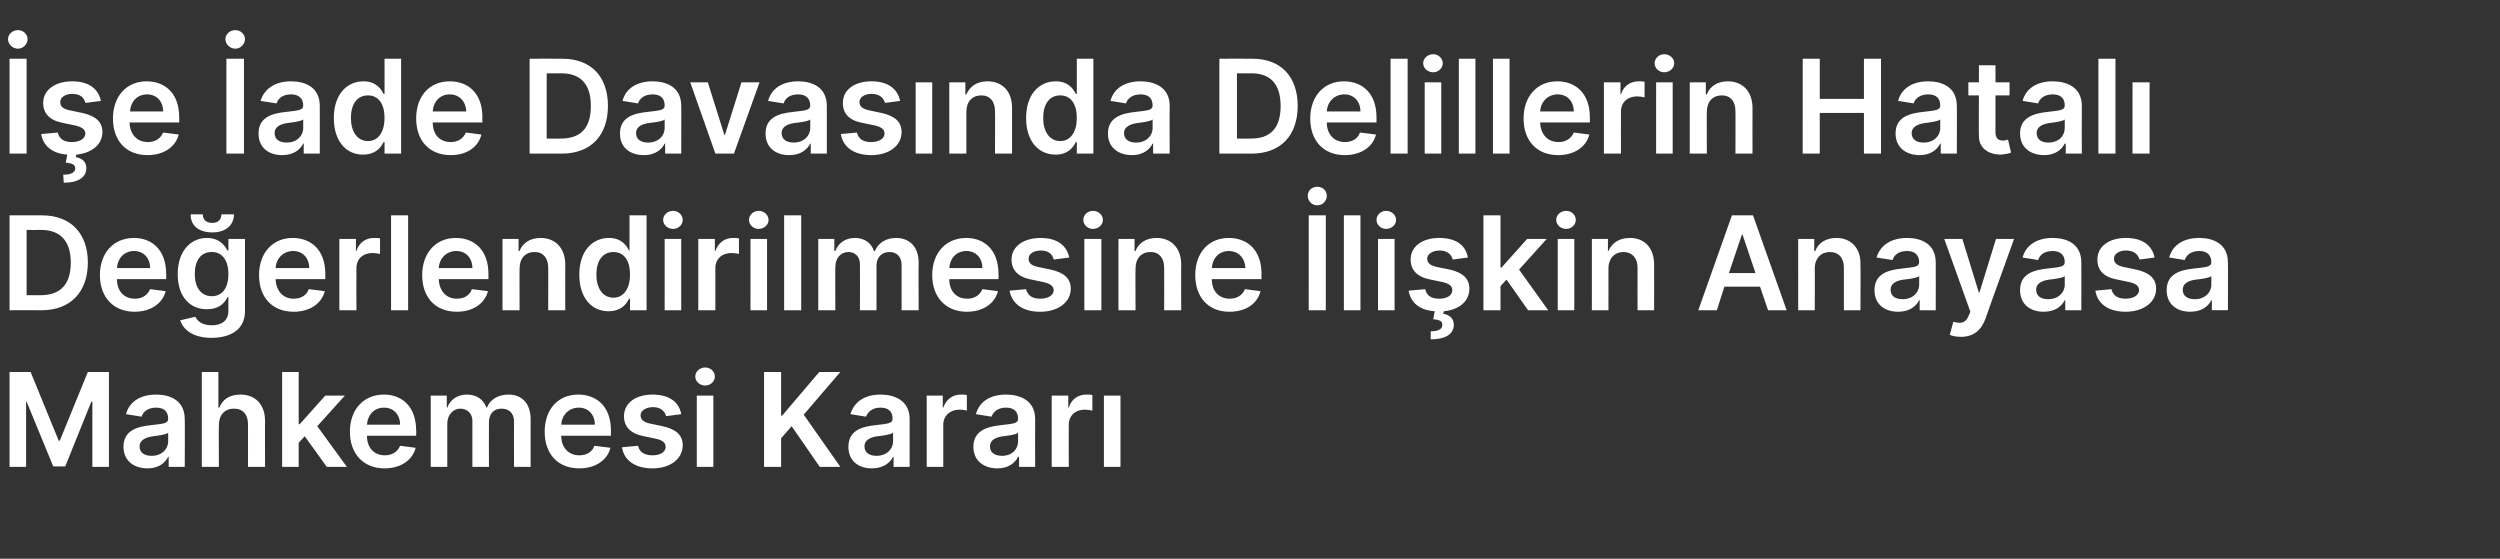
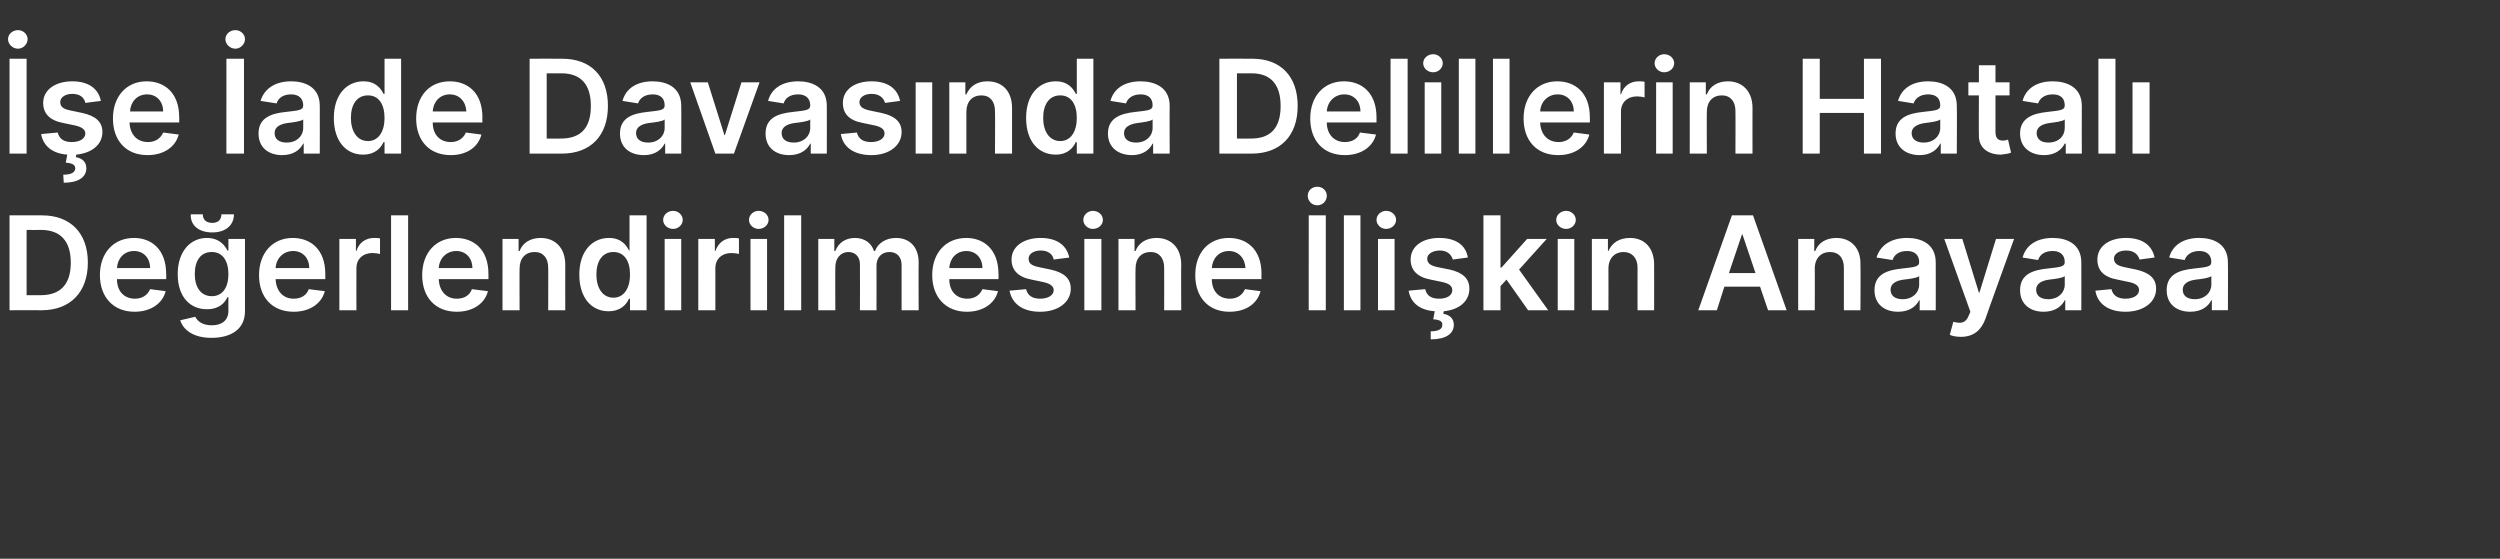
<svg xmlns="http://www.w3.org/2000/svg" version="1.1" width="498px" height="111.3px" viewBox="0 -1 498 111.3" style="top:-1px">
  <rect x="0" y="-1" width="498" height="111.3" fill="#333333" stroke="none" />
  <desc>e ade Davas nda Delillerin Hatal De erlendirilmesine li kin Anayasa Mahkemesi Karar</desc>
  <defs />
  <g id="Polygon157625">
-     <path d="m6.1 73.1l5.6 13.7h.2l5.6-13.7h4.2V92h-3.3v-13h-.2L13 91.9h-2.4L5.3 79h-.1v13H1.9V73.1h4.2zM24.6 88c0-3.2 2.6-4 5.4-4.3c2.5-.3 3.5-.3 3.5-1.3c0-1.4-.8-2.2-2.4-2.2c-1.6 0-2.6.8-2.9 1.8l-3.1-.5c.7-2.6 3-3.9 6-3.9c2.7 0 5.7 1.1 5.7 4.9c.05-.01 0 9.5 0 9.5h-3.2v-2s-.08.03-.1 0c-.6 1.2-1.9 2.3-4.1 2.3c-2.7 0-4.8-1.5-4.8-4.3zm8.9-1.1v-1.7c-.4.4-2.2.6-3 .7c-1.5.2-2.7.8-2.7 2c0 1.3 1 1.9 2.4 1.9c2 0 3.3-1.3 3.3-2.9zM43.6 92h-3.4V73.1h3.3v7.1h.2c.6-1.6 2-2.6 4.2-2.6c2.9 0 4.9 1.9 4.9 5.3c-.04.05 0 9.1 0 9.1h-3.4s.01-8.53 0-8.5c0-1.9-1-3.1-2.8-3.1c-1.8 0-3 1.2-3 3.3c-.04-.03 0 8.3 0 8.3zm12.6-18.9h3.3v10.4h.2l5.1-5.7h3.9l-5.5 6.1l5.9 8.1h-4l-4.4-6.1l-1.2 1.3v4.8h-3.3V73.1zM69.7 85c0-4.4 2.7-7.4 6.8-7.4c3.4 0 6.4 2.2 6.4 7.2c.04-.02 0 1 0 1h-9.8c0 2.4 1.4 3.9 3.6 3.9c1.4 0 2.5-.7 3-1.9l3.1.4c-.6 2.4-2.9 4.1-6.2 4.1c-4.2 0-6.9-2.9-6.9-7.3zm10-1.4c0-2-1.3-3.4-3.2-3.4c-2 0-3.3 1.5-3.4 3.4h6.6zm6.1-5.8h3.2v2.4h.1c.6-1.6 2-2.6 3.9-2.6c2 0 3.3 1 3.9 2.6h.1c.6-1.6 2.2-2.6 4.3-2.6c2.6 0 4.4 1.7 4.4 4.9v9.5h-3.3s-.04-9.02 0-9c0-1.8-1.1-2.6-2.5-2.6c-1.6 0-2.5 1.1-2.5 2.7c-.03.03 0 8.9 0 8.9h-3.3v-9.2c0-1.4-1-2.4-2.4-2.4c-1.4 0-2.6 1.2-2.6 3v8.6h-3.3V77.8zm22.7 7.2c0-4.4 2.6-7.4 6.7-7.4c3.5 0 6.5 2.2 6.5 7.2v1h-9.9c0 2.4 1.5 3.9 3.6 3.9c1.5 0 2.6-.7 3-1.9l3.2.4c-.6 2.4-2.9 4.1-6.2 4.1c-4.3 0-6.9-2.9-6.9-7.3zm10-1.4c0-2-1.3-3.4-3.2-3.4c-2 0-3.4 1.5-3.5 3.4h6.7zm14.2-1.7c-.3-1-1.1-1.8-2.6-1.8c-1.4 0-2.5.7-2.5 1.6c0 .9.6 1.4 2 1.7l2.4.5c2.7.6 4 1.8 4 3.8c0 2.7-2.5 4.6-6 4.6c-3.5 0-5.7-1.6-6.1-4.2l3.2-.3c.3 1.3 1.3 1.9 2.9 1.9c1.6 0 2.6-.7 2.6-1.7c0-.8-.6-1.3-1.9-1.6l-2.4-.5c-2.7-.5-4-1.9-4-4c0-2.6 2.3-4.3 5.7-4.3c3.3 0 5.3 1.5 5.7 3.9l-3 .4zm6.1-4.1h3.3V92h-3.3V77.8zm-.3-3.8c0-1 .9-1.8 2-1.8c1 0 1.9.8 1.9 1.8c0 1-.9 1.8-1.9 1.8c-1.1 0-2-.8-2-1.8zm13.7-.9h3.4v8.7h.2l7.4-8.7h4.2l-7.3 8.5l7.3 10.4h-4.1l-5.6-8.1l-2.1 2.4v5.7h-3.4V73.1zM169 88c0-3.2 2.6-4 5.3-4.3c2.5-.3 3.5-.3 3.5-1.3c0-1.4-.8-2.2-2.4-2.2c-1.6 0-2.5.8-2.9 1.8l-3.1-.5c.8-2.6 3-3.9 6-3.9c2.7 0 5.8 1.1 5.8 4.9v9.5H178v-2s-.14.03-.1 0c-.6 1.2-2 2.3-4.2 2.3c-2.7 0-4.7-1.5-4.7-4.3zm8.9-1.1v-1.7c-.5.4-2.2.6-3.1.7c-1.5.2-2.6.8-2.6 2c0 1.3 1 1.9 2.4 1.9c2 0 3.3-1.3 3.3-2.9zm6.7-9.1h3.2v2.4s.15-.04.1 0c.6-1.7 1.9-2.6 3.5-2.6c.4 0 .9 0 1.2.1v3.1c-.2-.1-.9-.2-1.5-.2c-1.8 0-3.2 1.2-3.2 3v8.4h-3.3V77.8zm9.3 10.2c0-3.2 2.7-4 5.4-4.3c2.5-.3 3.5-.3 3.5-1.3c0-1.4-.8-2.2-2.4-2.2c-1.6 0-2.5.8-2.9 1.8l-3.1-.5c.7-2.6 3-3.9 6-3.9c2.7 0 5.8 1.1 5.8 4.9c-.03-.01 0 9.5 0 9.5H203v-2s-.15.03-.2 0c-.6 1.2-1.9 2.3-4.1 2.3c-2.7 0-4.8-1.5-4.8-4.3zm8.9-1.1v-1.7c-.4.4-2.1.6-3 .7c-1.5.2-2.6.8-2.6 2c0 1.3 1 1.9 2.4 1.9c2 0 3.2-1.3 3.2-2.9zm6.7-9.1h3.3v2.4s.13-.04.1 0c.5-1.7 1.9-2.6 3.5-2.6c.4 0 .9 0 1.2.1v3.1c-.3-.1-1-.2-1.5-.2c-1.9 0-3.2 1.2-3.2 3c-.02.04 0 8.4 0 8.4h-3.4V77.8zm10.4 0h3.3V92h-3.3V77.8z" stroke="none" fill="#fff" />
-   </g>
+     </g>
  <g id="Polygon157624">
    <path d="m1.9 60.8V41.9s6.5-.03 6.5 0c5.6 0 9.1 3.5 9.1 9.4c0 5.9-3.5 9.5-9.2 9.5c-.03-.02-6.4 0-6.4 0zm6.2-3c3.9 0 6-2.1 6-6.5c0-4.3-2.1-6.5-5.9-6.5c.01.03-2.9 0-2.9 0v13s2.81.02 2.8 0zm11.8-4c0-4.4 2.7-7.4 6.8-7.4c3.4 0 6.4 2.2 6.4 7.2c.04-.02 0 1 0 1h-9.8c0 2.4 1.4 3.9 3.6 3.9c1.4 0 2.5-.7 3-1.9l3.1.4c-.6 2.4-2.9 4.1-6.2 4.1c-4.2 0-6.9-2.9-6.9-7.3zm10-1.4c0-2-1.3-3.4-3.2-3.4c-2 0-3.3 1.5-3.4 3.4h6.6zm6 10.4l3-.7c.4.8 1.3 1.7 3.3 1.7c1.9 0 3.3-.9 3.3-2.9c-.03.02 0-2.7 0-2.7c0 0-.19.03-.2 0c-.5 1.1-1.6 2.4-4.1 2.4c-3.2 0-5.8-2.3-5.8-7c0-4.6 2.6-7.2 5.8-7.2c2.5 0 3.6 1.5 4.1 2.5c.01.04.2 0 .2 0v-2.3h3.3s-.01 14.41 0 14.4c0 3.6-2.8 5.3-6.7 5.3c-3.6 0-5.6-1.6-6.2-3.5zm9.6-9.2c0-2.7-1.2-4.4-3.3-4.4c-2.3 0-3.4 1.8-3.4 4.4c0 2.6 1.2 4.4 3.4 4.4c2.1 0 3.3-1.7 3.3-4.4zm1.1-11.9c0 2.2-1.7 3.6-4.3 3.6c-2.7 0-4.4-1.4-4.3-3.6h2.4c0 .9.5 1.7 1.9 1.7c1.3 0 1.8-.8 1.8-1.7h2.5zm5 12.1c0-4.4 2.7-7.4 6.7-7.4c3.5 0 6.5 2.2 6.5 7.2v1h-9.9c.1 2.4 1.5 3.9 3.6 3.9c1.5 0 2.6-.7 3-1.9l3.2.4c-.6 2.4-2.9 4.1-6.2 4.1c-4.3 0-6.9-2.9-6.9-7.3zm10-1.4c0-2-1.3-3.4-3.2-3.4c-2 0-3.4 1.5-3.5 3.4h6.7zm6-5.8h3.3v2.4s.12-.04.1 0c.5-1.7 1.9-2.6 3.5-2.6c.4 0 .9 0 1.2.1v3.1c-.3-.1-1-.2-1.5-.2c-1.9 0-3.2 1.2-3.2 3c-.03.04 0 8.4 0 8.4h-3.4V46.6zm13.7 14.2h-3.4V41.9h3.4v18.9zm2.8-7c0-4.4 2.7-7.4 6.7-7.4c3.5 0 6.5 2.2 6.5 7.2v1h-9.9c.1 2.4 1.5 3.9 3.6 3.9c1.5 0 2.6-.7 3-1.9l3.2.4c-.6 2.4-2.9 4.1-6.2 4.1c-4.3 0-6.9-2.9-6.9-7.3zm10-1.4c0-2-1.3-3.4-3.2-3.4c-2 0-3.4 1.5-3.5 3.4h6.7zm9.4 8.4h-3.4V46.6h3.2v2.4h.2c.6-1.6 2.1-2.6 4.2-2.6c2.9 0 4.9 2 4.9 5.3c-.02.05 0 9.1 0 9.1h-3.4s.03-8.53 0-8.5c0-1.9-1-3.1-2.7-3.1c-1.8 0-3 1.2-3 3.3c-.03-.03 0 8.3 0 8.3zm11.9-7.1c0-4.7 2.6-7.3 5.9-7.3c2.5 0 3.5 1.5 4 2.5c.01.04.1 0 .1 0v-7h3.4v18.9h-3.3v-2.3s-.19.05-.2 0c-.5 1.1-1.6 2.5-4.1 2.5c-3.3 0-5.8-2.6-5.8-7.3zm10.1 0c0-2.8-1.2-4.5-3.3-4.5c-2.2 0-3.4 1.8-3.4 4.5c0 2.6 1.2 4.6 3.4 4.6c2.1 0 3.3-1.9 3.3-4.6zm6.9-7.1h3.3v14.2h-3.3V46.6zm-.3-3.8c0-1 .9-1.8 2-1.8c1 0 1.9.8 1.9 1.8c0 1-.9 1.8-1.9 1.8c-1.1 0-2-.8-2-1.8zm7 3.8h3.3v2.4s.14-.04.1 0c.6-1.7 1.9-2.6 3.5-2.6c.4 0 .9 0 1.2.1v3.1c-.2-.1-1-.2-1.5-.2c-1.9 0-3.2 1.2-3.2 3v8.4h-3.4V46.6zm10.4 0h3.3v14.2h-3.3V46.6zm-.3-3.8c0-1 .9-1.8 1.9-1.8c1.1 0 2 .8 2 1.8c0 1-.9 1.8-2 1.8c-1 0-1.9-.8-1.9-1.8zm10.4 18h-3.4V41.9h3.4v18.9zm3.4-14.2h3.2v2.4h.2c.6-1.6 2-2.6 3.9-2.6c1.9 0 3.3 1 3.8 2.6h.2c.6-1.6 2.2-2.6 4.2-2.6c2.6 0 4.5 1.7 4.5 4.9c-.04-.04 0 9.5 0 9.5h-3.4v-9c0-1.8-1.1-2.6-2.4-2.6c-1.6 0-2.6 1.1-2.6 2.7c.02.03 0 8.9 0 8.9h-3.3s.04-9.16 0-9.2c0-1.4-.9-2.4-2.3-2.4c-1.5 0-2.6 1.2-2.6 3c-.04-.04 0 8.6 0 8.6H163V46.6zm22.7 7.2c0-4.4 2.7-7.4 6.8-7.4c3.4 0 6.4 2.2 6.4 7.2c.04-.02 0 1 0 1h-9.8c0 2.4 1.4 3.9 3.6 3.9c1.4 0 2.5-.7 3-1.9l3.1.4c-.6 2.4-2.9 4.1-6.2 4.1c-4.2 0-6.9-2.9-6.9-7.3zm10-1.4c0-2-1.3-3.4-3.2-3.4c-2 0-3.3 1.5-3.4 3.4h6.6zm14.2-1.7c-.2-1-1-1.8-2.6-1.8c-1.4 0-2.4.7-2.4 1.6c0 .9.5 1.4 2 1.7l2.4.5c2.7.6 4 1.8 4 3.8c0 2.7-2.5 4.6-6.1 4.6c-3.5 0-5.6-1.6-6.1-4.2l3.3-.3c.3 1.3 1.3 1.9 2.8 1.9c1.6 0 2.7-.7 2.7-1.7c0-.8-.7-1.3-2-1.6l-2.4-.5c-2.7-.5-4-1.9-4-4c0-2.6 2.4-4.3 5.8-4.3c3.3 0 5.2 1.5 5.7 3.9l-3.1.4zm6.1-4.1h3.4v14.2H216V46.6zm-.2-3.8c0-1 .9-1.8 1.9-1.8c1.1 0 2 .8 2 1.8c0 1-.9 1.8-2 1.8c-1 0-1.9-.8-1.9-1.8zm10.4 18h-3.4V46.6h3.2v2.4h.2c.6-1.6 2.1-2.6 4.2-2.6c2.9 0 4.9 2 4.9 5.3c-.04.05 0 9.1 0 9.1h-3.4s.02-8.53 0-8.5c0-1.9-1-3.1-2.7-3.1c-1.8 0-3 1.2-3 3.3c-.04-.03 0 8.3 0 8.3zm11.9-7c0-4.4 2.6-7.4 6.7-7.4c3.5 0 6.5 2.2 6.5 7.2c-.04-.02 0 1 0 1h-9.9c0 2.4 1.4 3.9 3.6 3.9c1.4 0 2.5-.7 3-1.9l3.1.4c-.6 2.4-2.8 4.1-6.2 4.1c-4.2 0-6.8-2.9-6.8-7.3zm10-1.4c-.1-2-1.4-3.4-3.3-3.4c-2 0-3.3 1.5-3.4 3.4h6.7zm16 8.4h-3.4V41.9h3.4v18.9zM260.5 38c0-1 .8-1.8 1.9-1.8c1.1 0 1.9.8 1.9 1.8c0 1-.8 1.9-1.9 1.9c-1.1 0-1.9-.9-1.9-1.9zM271 60.8h-3.3V41.9h3.3v18.9zm3.5-14.2h3.3v14.2h-3.3V46.6zm-.3-3.8c0-1 .9-1.8 1.9-1.8c1.1 0 2 .8 2 1.8c0 1-.9 1.8-2 1.8c-1 0-1.9-.8-1.9-1.8zm15.2 7.9c-.3-1-1.1-1.8-2.6-1.8c-1.4 0-2.5.7-2.5 1.6c0 .9.6 1.4 2 1.7l2.5.5c2.6.6 3.9 1.8 3.9 3.8c0 2.5-2 4.2-5.1 4.5l-.1.5c1.2.2 2.1.9 2.1 2.2c0 1.8-1.6 2.9-4.6 2.9V65c1.4 0 2.3-.4 2.3-1.2c.1-.8-.5-1.1-1.8-1.2l.3-1.6c-3-.2-4.8-1.7-5.2-4.1l3.3-.3c.3 1.3 1.2 1.9 2.8 1.9c1.6 0 2.6-.7 2.6-1.7c0-.8-.6-1.3-1.9-1.6l-2.4-.5c-2.7-.5-4-1.9-4-4c0-2.6 2.3-4.3 5.7-4.3c3.4 0 5.3 1.5 5.7 3.9l-3 .4zm6.1-8.8h3.4v10.4h.2l5.1-5.7h3.9l-5.5 6.1l5.8 8.1h-4l-4.3-6.1l-1.2 1.3v4.8h-3.4V41.9zm14.8 4.7h3.3v14.2h-3.3V46.6zm-.3-3.8c0-1 .9-1.8 2-1.8c1 0 1.9.8 1.9 1.8c0 1-.9 1.8-1.9 1.8c-1.1 0-2-.8-2-1.8zm10.4 18h-3.3V46.6h3.2v2.4h.1c.7-1.6 2.1-2.6 4.3-2.6c2.9 0 4.8 2 4.8 5.3c.02.05 0 9.1 0 9.1h-3.3s-.02-8.53 0-8.5c0-1.9-1.1-3.1-2.8-3.1c-1.7 0-3 1.2-3 3.3c.02-.03 0 8.3 0 8.3zm17.9 0l6.7-18.9h4.2l6.7 18.9h-3.7l-1.6-4.7h-7.1l-1.5 4.7h-3.7zm11.4-7.4l-2.6-7.7h-.1l-2.6 7.7h5.3zm11.8 7.4h-3.3V46.6h3.2v2.4h.2c.6-1.6 2.1-2.6 4.2-2.6c2.9 0 4.9 2 4.8 5.3c.05.05 0 9.1 0 9.1h-3.3v-8.5c0-1.9-1-3.1-2.8-3.1c-1.7 0-3 1.2-3 3.3c.04-.03 0 8.3 0 8.3zm11.9-4c0-3.2 2.6-4 5.4-4.3c2.5-.3 3.5-.3 3.5-1.3c0-1.4-.9-2.2-2.4-2.2c-1.7 0-2.6.8-2.9 1.8l-3.2-.5c.8-2.6 3.1-3.9 6.1-3.9c2.7 0 5.7 1.1 5.7 4.9c.02-.01 0 9.5 0 9.5h-3.2v-2s-.1.03-.1 0c-.6 1.2-1.9 2.3-4.2 2.3c-2.7 0-4.7-1.5-4.7-4.3zm8.9-1.1V54c-.4.4-2.2.6-3.1.7c-1.5.2-2.6.8-2.6 2c0 1.3 1 1.9 2.4 1.9c2 0 3.3-1.3 3.3-2.9zm6.1 10l.7-2.6c1.5.4 2.5.3 3.1-1.3c0 .04.3-.7.3-.7l-5.2-14.5h3.6l3.3 10.7h.1l3.3-10.7h3.6s-5.74 15.9-5.7 15.9c-.8 2.2-2.3 3.6-4.9 3.6c-1 0-1.8-.2-2.2-.4zm14-8.9c0-3.2 2.6-4 5.4-4.3c2.5-.3 3.5-.3 3.5-1.3c0-1.4-.9-2.2-2.4-2.2c-1.7 0-2.6.8-2.9 1.8l-3.1-.5c.7-2.6 3-3.9 6-3.9c2.7 0 5.7 1.1 5.7 4.9c.02-.01 0 9.5 0 9.5h-3.2v-2s-.1.03-.1 0c-.6 1.2-1.9 2.3-4.2 2.3c-2.7 0-4.7-1.5-4.7-4.3zm8.9-1.1V54c-.4.4-2.2.6-3.1.7c-1.5.2-2.6.8-2.6 2c0 1.3 1 1.9 2.4 1.9c2 0 3.3-1.3 3.3-2.9zm14.9-5c-.3-1-1.1-1.8-2.7-1.8c-1.4 0-2.4.7-2.4 1.6c0 .9.6 1.4 2 1.7l2.4.5c2.7.6 4 1.8 4 3.8c0 2.7-2.5 4.6-6.1 4.6c-3.4 0-5.6-1.6-6-4.2l3.2-.3c.3 1.3 1.3 1.9 2.8 1.9c1.6 0 2.7-.7 2.7-1.7c0-.8-.6-1.3-1.9-1.6l-2.4-.5c-2.8-.5-4-1.9-4-4c0-2.6 2.3-4.3 5.7-4.3c3.3 0 5.2 1.5 5.7 3.9l-3 .4zm5.4 6.1c0-3.2 2.6-4 5.4-4.3c2.5-.3 3.5-.3 3.5-1.3c0-1.4-.9-2.2-2.4-2.2c-1.6 0-2.6.8-2.9 1.8l-3.1-.5c.7-2.6 3-3.9 6-3.9c2.7 0 5.7 1.1 5.7 4.9c.04-.01 0 9.5 0 9.5h-3.2v-2s-.09.03-.1 0c-.6 1.2-1.9 2.3-4.2 2.3c-2.7 0-4.7-1.5-4.7-4.3zm8.9-1.1V54c-.4.4-2.2.6-3.1.7c-1.5.2-2.6.8-2.6 2c0 1.3 1 1.9 2.4 1.9c2 0 3.3-1.3 3.3-2.9z" stroke="none" fill="#fff" />
  </g>
  <g id="Polygon157623">
    <path d="m5.3 29.6H1.9V10.7h3.4v18.9zM1.6 6.8c0-1 .9-1.8 2-1.8c1 0 1.9.8 1.9 1.8c0 1-.9 1.9-1.9 1.9c-1.1 0-2-.9-2-1.9zM17 19.5c-.2-1-1-1.8-2.6-1.8c-1.4 0-2.4.7-2.4 1.6c0 .9.5 1.4 2 1.7l2.4.5c2.7.6 4 1.8 4 3.8c0 2.5-2.1 4.2-5.2 4.5l-.1.5c1.2.2 2.1.9 2.1 2.2c0 1.8-1.6 2.9-4.5 2.9l-.1-1.6c1.5 0 2.3-.4 2.4-1.2c0-.8-.6-1.1-1.9-1.2l.3-1.6c-2.9-.2-4.8-1.7-5.2-4.1l3.3-.3c.3 1.3 1.3 1.9 2.8 1.9c1.6 0 2.7-.7 2.7-1.7c0-.8-.7-1.3-2-1.6l-2.4-.5c-2.7-.5-4-1.9-4-4c0-2.6 2.4-4.3 5.8-4.3c3.3 0 5.2 1.5 5.7 3.9l-3.1.4zm5.5 3.1c0-4.4 2.7-7.4 6.7-7.4c3.5 0 6.5 2.2 6.5 7.2c.02-.02 0 1 0 1h-9.9c.1 2.4 1.5 3.9 3.7 3.9c1.4 0 2.5-.7 3-1.9l3.1.4c-.6 2.4-2.9 4.1-6.2 4.1c-4.3 0-6.9-2.9-6.9-7.3zm10-1.4c0-2-1.3-3.4-3.2-3.4c-2 0-3.3 1.5-3.4 3.4h6.6zm16.1 8.4h-3.5V10.7h3.5v18.9zM44.9 6.8c0-1 .9-1.8 2-1.8c1 0 1.9.8 1.9 1.8c0 1-.9 1.9-1.9 1.9c-1.1 0-2-.9-2-1.9zm6.6 18.8c0-3.2 2.6-4 5.4-4.3c2.5-.3 3.5-.3 3.5-1.3c0-1.4-.9-2.2-2.4-2.2c-1.7 0-2.6.8-2.9 1.8l-3.2-.5c.8-2.6 3.1-3.9 6.1-3.9c2.7 0 5.7 1.1 5.7 4.9c.02-.01 0 9.5 0 9.5h-3.2v-2s-.11.03-.1 0c-.6 1.2-1.9 2.3-4.2 2.3c-2.7 0-4.7-1.5-4.7-4.3zm8.9-1.1v-1.7c-.5.4-2.2.6-3.1.7c-1.5.2-2.6.8-2.6 2c0 1.3 1 1.9 2.4 1.9c2 0 3.3-1.3 3.3-2.9zm6.1-2c0-4.7 2.6-7.3 5.9-7.3c2.5 0 3.5 1.5 4 2.5c.01.04.2 0 .2 0v-7h3.3v18.9h-3.3v-2.3s-.19.05-.2 0c-.5 1.1-1.6 2.5-4.1 2.5c-3.3 0-5.8-2.6-5.8-7.3zm10.1 0c0-2.8-1.2-4.5-3.3-4.5c-2.2 0-3.4 1.8-3.4 4.5c0 2.6 1.2 4.6 3.4 4.6c2.1 0 3.3-1.9 3.3-4.6zm6.3.1c0-4.4 2.6-7.4 6.7-7.4c3.5 0 6.5 2.2 6.5 7.2c-.04-.02 0 1 0 1h-9.9c0 2.4 1.4 3.9 3.6 3.9c1.4 0 2.5-.7 3-1.9l3.1.4c-.6 2.4-2.8 4.1-6.1 4.1c-4.3 0-6.9-2.9-6.9-7.3zm10-1.4c-.1-2-1.4-3.4-3.3-3.4c-2 0-3.3 1.5-3.4 3.4h6.7zm12.6 8.4V10.7s6.52-.03 6.5 0c5.7 0 9.1 3.5 9.1 9.4c0 5.9-3.4 9.5-9.2 9.5c-.01-.02-6.4 0-6.4 0zm6.2-3c4 0 6-2.1 6-6.5c0-4.3-2-6.5-5.9-6.5c.03.03-2.9 0-2.9 0v13s2.83.02 2.8 0zm11.8-1c0-3.2 2.6-4 5.4-4.3c2.5-.3 3.5-.3 3.5-1.3c0-1.4-.8-2.2-2.4-2.2c-1.6 0-2.6.8-2.9 1.8l-3.1-.5c.7-2.6 3-3.9 6-3.9c2.7 0 5.7 1.1 5.7 4.9c.04-.01 0 9.5 0 9.5h-3.2v-2s-.08.03-.1 0c-.6 1.2-1.9 2.3-4.1 2.3c-2.8 0-4.8-1.5-4.8-4.3zm8.9-1.1v-1.7c-.4.4-2.2.6-3.1.7c-1.5.2-2.6.8-2.6 2c0 1.3 1 1.9 2.4 1.9c2 0 3.3-1.3 3.3-2.9zm13.8 5.1h-3.7l-5-14.2h3.5l3.3 10.5h.1l3.3-10.5h3.6l-5.1 14.2zm6.3-4c0-3.2 2.6-4 5.4-4.3c2.5-.3 3.5-.3 3.5-1.3c0-1.4-.9-2.2-2.4-2.2c-1.7 0-2.6.8-2.9 1.8l-3.1-.5c.7-2.6 3-3.9 6-3.9c2.7 0 5.7 1.1 5.7 4.9c.02-.01 0 9.5 0 9.5h-3.2v-2s-.1.03-.1 0c-.6 1.2-1.9 2.3-4.2 2.3c-2.7 0-4.7-1.5-4.7-4.3zm8.9-1.1v-1.7c-.4.4-2.2.6-3.1.7c-1.5.2-2.6.8-2.6 2c0 1.3 1 1.9 2.4 1.9c2 0 3.3-1.3 3.3-2.9zm14.9-5c-.3-1-1.1-1.8-2.7-1.8c-1.4 0-2.4.7-2.4 1.6c0 .9.6 1.4 2 1.7l2.4.5c2.7.6 4 1.8 4 3.8c0 2.7-2.5 4.6-6 4.6c-3.5 0-5.7-1.6-6.1-4.2l3.2-.3c.3 1.3 1.3 1.9 2.8 1.9c1.6 0 2.7-.7 2.7-1.7c0-.8-.6-1.3-1.9-1.6l-2.4-.5c-2.8-.5-4-1.9-4-4c0-2.6 2.3-4.3 5.7-4.3c3.3 0 5.2 1.5 5.7 3.9l-3 .4zm6.1-4.1h3.3v14.2h-3.3V15.4zm10.1 14.2h-3.4V15.4h3.2v2.4h.2c.7-1.6 2.1-2.6 4.2-2.6c3 0 4.9 2 4.9 5.3c-.01.05 0 9.1 0 9.1h-3.4s.05-8.53 0-8.5c0-1.9-1-3.1-2.7-3.1c-1.8 0-3 1.2-3 3.3v8.3zm11.9-7.1c0-4.7 2.6-7.3 5.9-7.3c2.5 0 3.5 1.5 4 2.5c.02.04.2 0 .2 0v-7h3.3v18.9h-3.3v-2.3s-.18.05-.2 0c-.5 1.1-1.6 2.5-4 2.5c-3.4 0-5.9-2.6-5.9-7.3zm10.1 0c0-2.8-1.2-4.5-3.3-4.5c-2.2 0-3.4 1.8-3.4 4.5c0 2.6 1.2 4.6 3.4 4.6c2.1 0 3.3-1.9 3.3-4.6zm6.2 3.1c0-3.2 2.7-4 5.4-4.3c2.5-.3 3.5-.3 3.5-1.3c0-1.4-.8-2.2-2.4-2.2c-1.6 0-2.6.8-2.9 1.8l-3.1-.5c.7-2.6 3-3.9 6-3.9c2.7 0 5.8 1.1 5.8 4.9c-.04-.01 0 9.5 0 9.5h-3.3v-2s-.07.03-.1 0c-.6 1.2-1.9 2.3-4.1 2.3c-2.7 0-4.8-1.5-4.8-4.3zm8.9-1.1v-1.7c-.4.4-2.2.6-3 .7c-1.5.2-2.7.8-2.7 2c0 1.3 1 1.9 2.4 1.9c2 0 3.3-1.3 3.3-2.9zm13.3 5.1V10.7s6.56-.03 6.6 0c5.6 0 9 3.5 9 9.4c0 5.9-3.4 9.5-9.2 9.5c.03-.02-6.4 0-6.4 0zm6.3-3c3.9 0 5.9-2.1 5.9-6.5c0-4.3-2-6.5-5.8-6.5c-.03.03-2.9 0-2.9 0v13s2.77.02 2.8 0zm11.8-4c0-4.4 2.7-7.4 6.7-7.4c3.5 0 6.5 2.2 6.5 7.2v1h-9.9c0 2.4 1.5 3.9 3.6 3.9c1.5 0 2.6-.7 3-1.9l3.2.4c-.6 2.4-2.9 4.1-6.2 4.1c-4.3 0-6.9-2.9-6.9-7.3zm10-1.4c0-2-1.3-3.4-3.2-3.4c-2 0-3.4 1.5-3.5 3.4h6.7zm9.4 8.4H277V10.7h3.4v18.9zm3.4-14.2h3.3v14.2h-3.3V15.4zm-.3-3.8c0-1 .9-1.8 2-1.8c1 0 1.9.8 1.9 1.8c0 1-.9 1.8-1.9 1.8c-1.1 0-2-.8-2-1.8zm10.4 18h-3.3V10.7h3.3v18.9zm6.8 0h-3.3V10.7h3.3v18.9zm2.8-7c0-4.4 2.7-7.4 6.7-7.4c3.5 0 6.5 2.2 6.5 7.2c.02-.02 0 1 0 1h-9.9c.1 2.4 1.5 3.9 3.7 3.9c1.4 0 2.5-.7 3-1.9l3.1.4c-.6 2.4-2.9 4.1-6.2 4.1c-4.3 0-6.9-2.9-6.9-7.3zm10-1.4c0-2-1.3-3.4-3.2-3.4c-2 0-3.4 1.5-3.5 3.4h6.7zm6-5.8h3.3v2.4s.13-.04.1 0c.5-1.7 1.9-2.6 3.5-2.6c.4 0 .9 0 1.2.1v3.1c-.3-.1-1-.2-1.5-.2c-1.9 0-3.2 1.2-3.2 3c-.02.04 0 8.4 0 8.4h-3.4V15.4zm10.4 0h3.3v14.2h-3.3V15.4zm-.3-3.8c0-1 .9-1.8 1.9-1.8c1.1 0 2 .8 2 1.8c0 1-.9 1.8-2 1.8c-1 0-1.9-.8-1.9-1.8zm10.4 18h-3.4V15.4h3.2v2.4h.2c.6-1.6 2.1-2.6 4.2-2.6c2.9 0 4.9 2 4.9 5.3c-.02.05 0 9.1 0 9.1h-3.4s.03-8.53 0-8.5c0-1.9-1-3.1-2.7-3.1c-1.8 0-3 1.2-3 3.3c-.03-.03 0 8.3 0 8.3zm19.1-18.9h3.4v8h8.8v-8h3.4v18.9h-3.4v-8.1h-8.8v8.1h-3.4V10.7zm18.5 14.9c0-3.2 2.6-4 5.4-4.3c2.5-.3 3.5-.3 3.5-1.3c0-1.4-.8-2.2-2.4-2.2c-1.6 0-2.6.8-2.9 1.8l-3.1-.5c.7-2.6 3-3.9 6-3.9c2.7 0 5.7 1.1 5.7 4.9c.05-.01 0 9.5 0 9.5h-3.2v-2s-.07.03-.1 0c-.6 1.2-1.9 2.3-4.1 2.3c-2.7 0-4.8-1.5-4.8-4.3zm8.9-1.1v-1.7c-.4.4-2.2.6-3 .7c-1.5.2-2.7.8-2.7 2c0 1.3 1 1.9 2.4 1.9c2 0 3.3-1.3 3.3-2.9zm13.8-6.5h-2.8v7.3c0 1.4.7 1.7 1.5 1.7c.4 0 .8-.1 1-.2l.6 2.6c-.4.2-1.1.3-2 .4c-2.5 0-4.5-1.3-4.4-3.9c-.04-.03 0-7.9 0-7.9h-2.1v-2.6h2.1V12h3.3v3.4h2.8v2.6zm2.1 7.6c0-3.2 2.7-4 5.4-4.3c2.5-.3 3.5-.3 3.5-1.3c0-1.4-.8-2.2-2.4-2.2c-1.6 0-2.6.8-2.9 1.8l-3.1-.5c.7-2.6 3-3.9 6-3.9c2.7 0 5.8 1.1 5.8 4.9c-.03-.01 0 9.5 0 9.5h-3.2v-2s-.16.03-.2 0c-.6 1.2-1.9 2.3-4.1 2.3c-2.7 0-4.8-1.5-4.8-4.3zm8.9-1.1v-1.7c-.4.4-2.2.6-3 .7c-1.5.2-2.6.8-2.6 2c0 1.3 1 1.9 2.3 1.9c2.1 0 3.3-1.3 3.3-2.9zm10.1 5.1H418V10.7h3.4v18.9zm3.4-14.2h3.4v14.2h-3.4V15.4z" stroke="none" fill="#fff" />
  </g>
</svg>